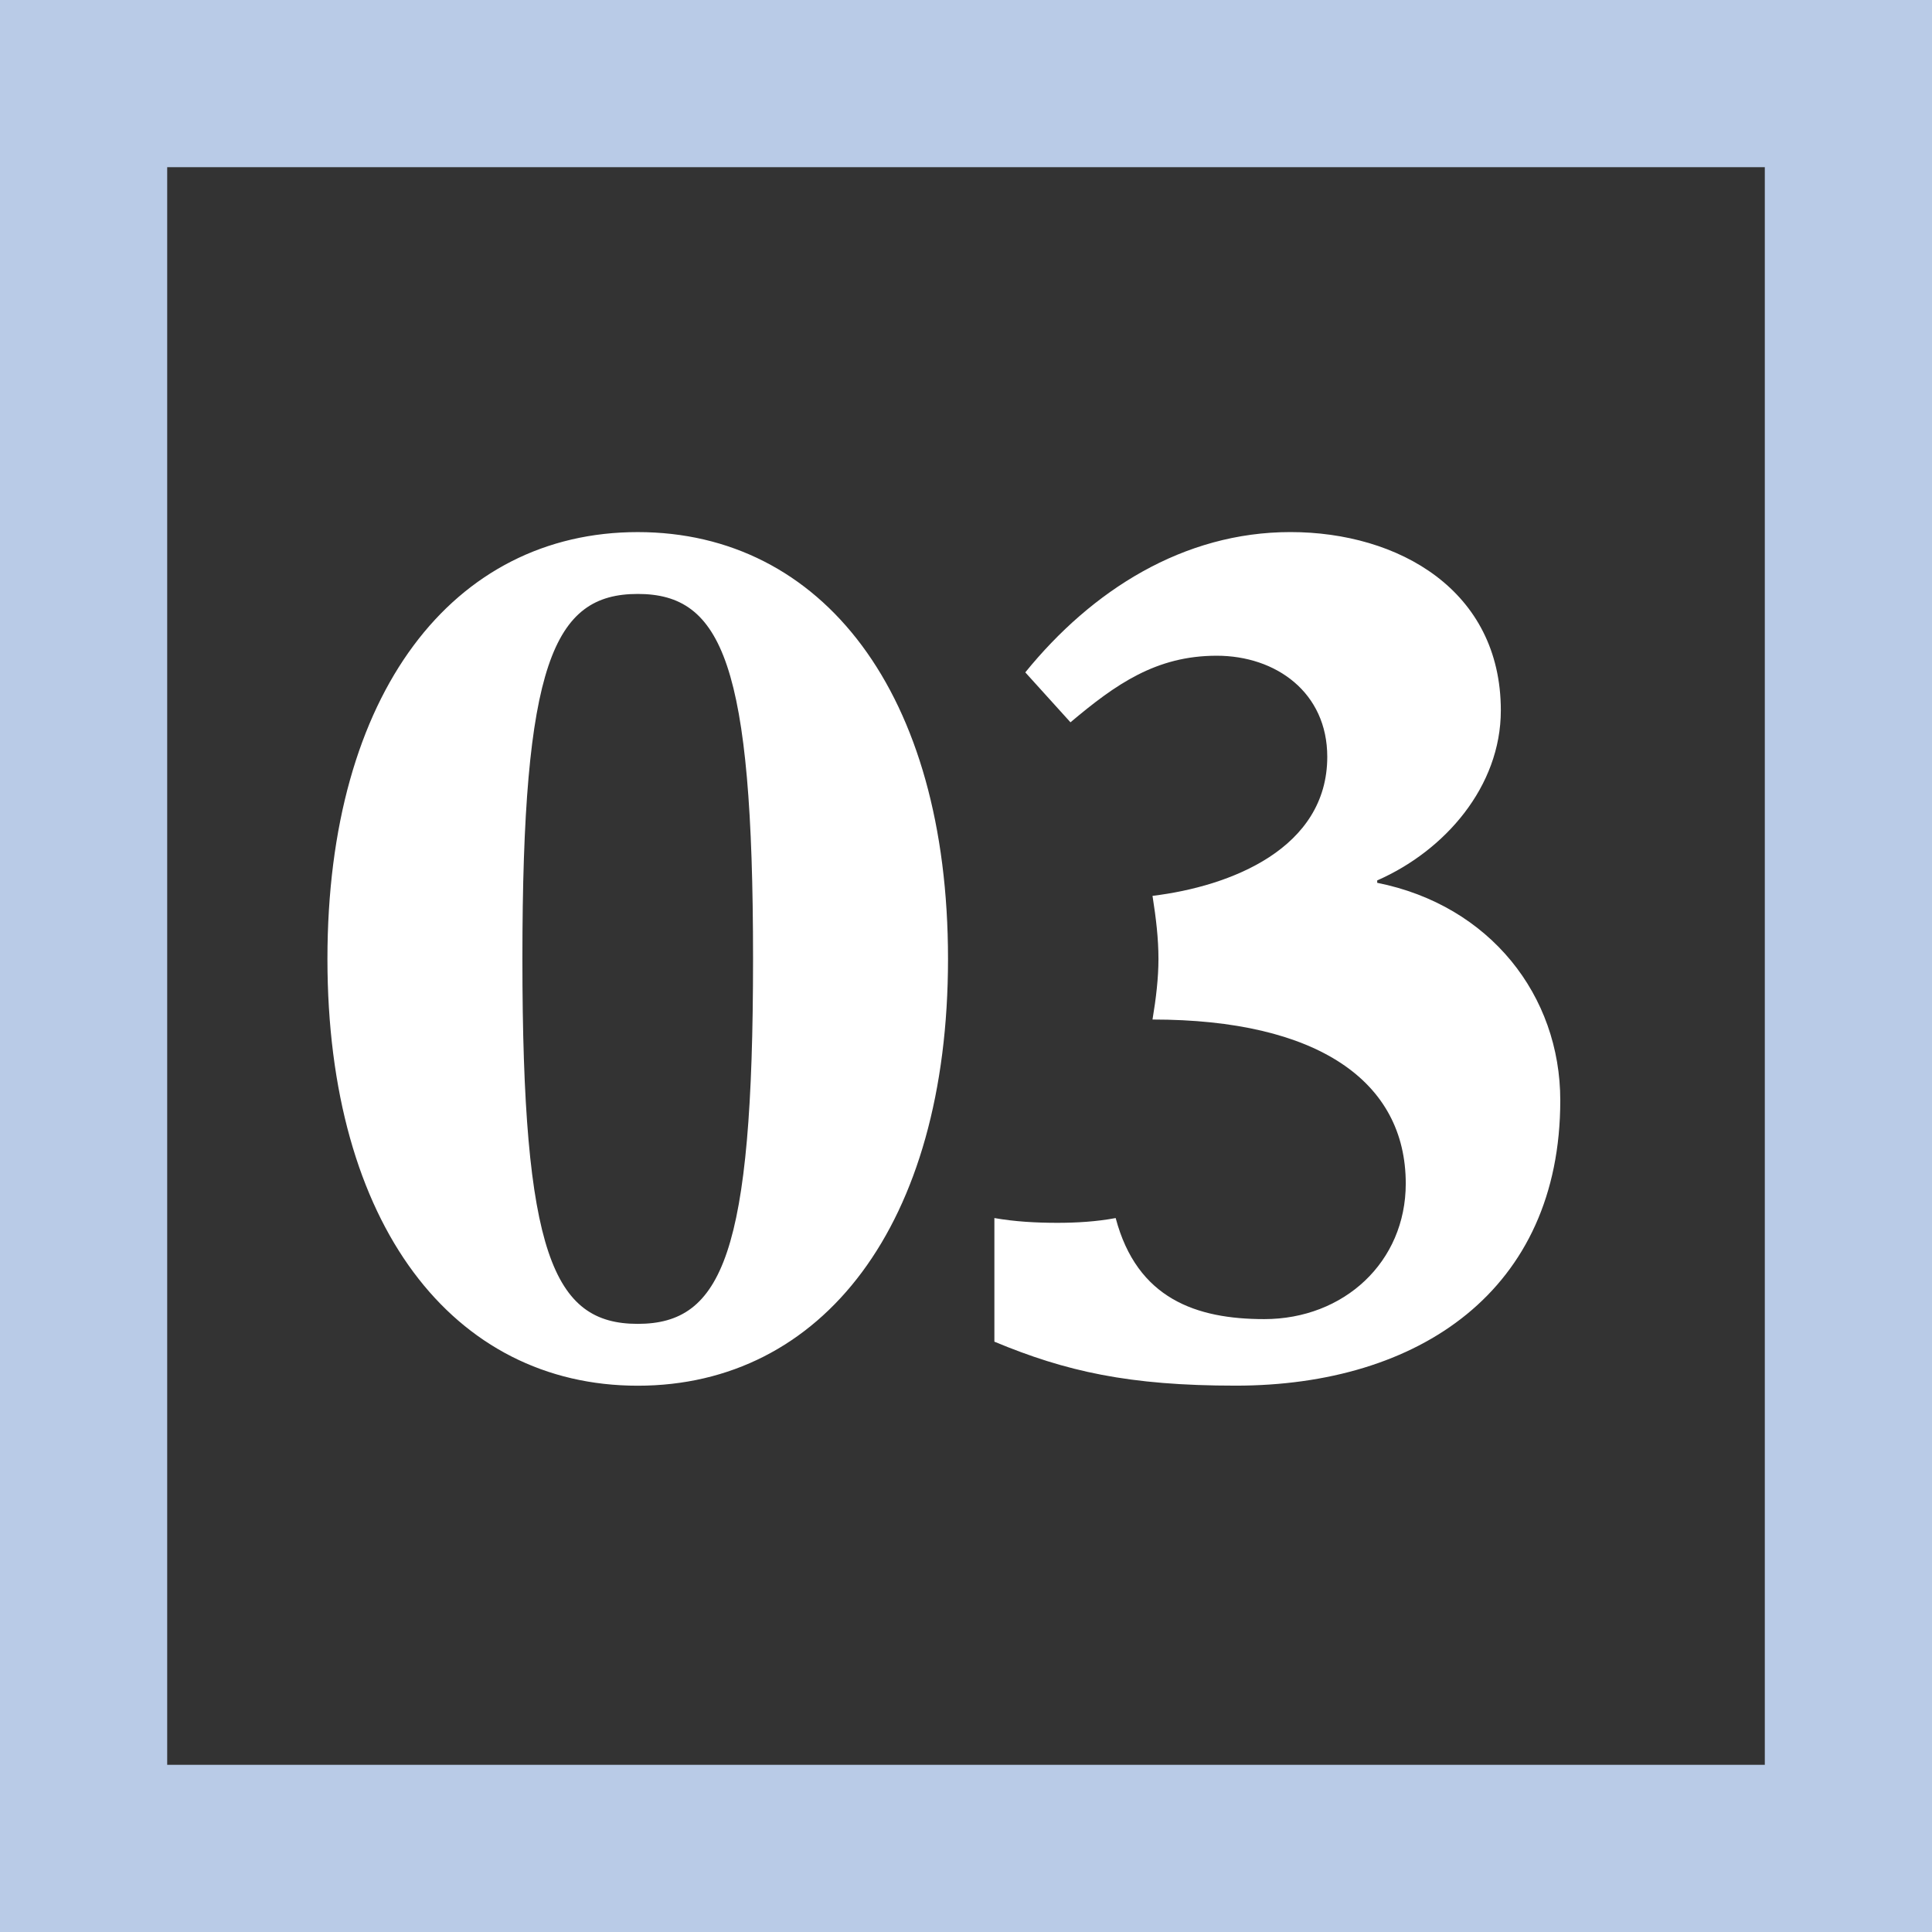
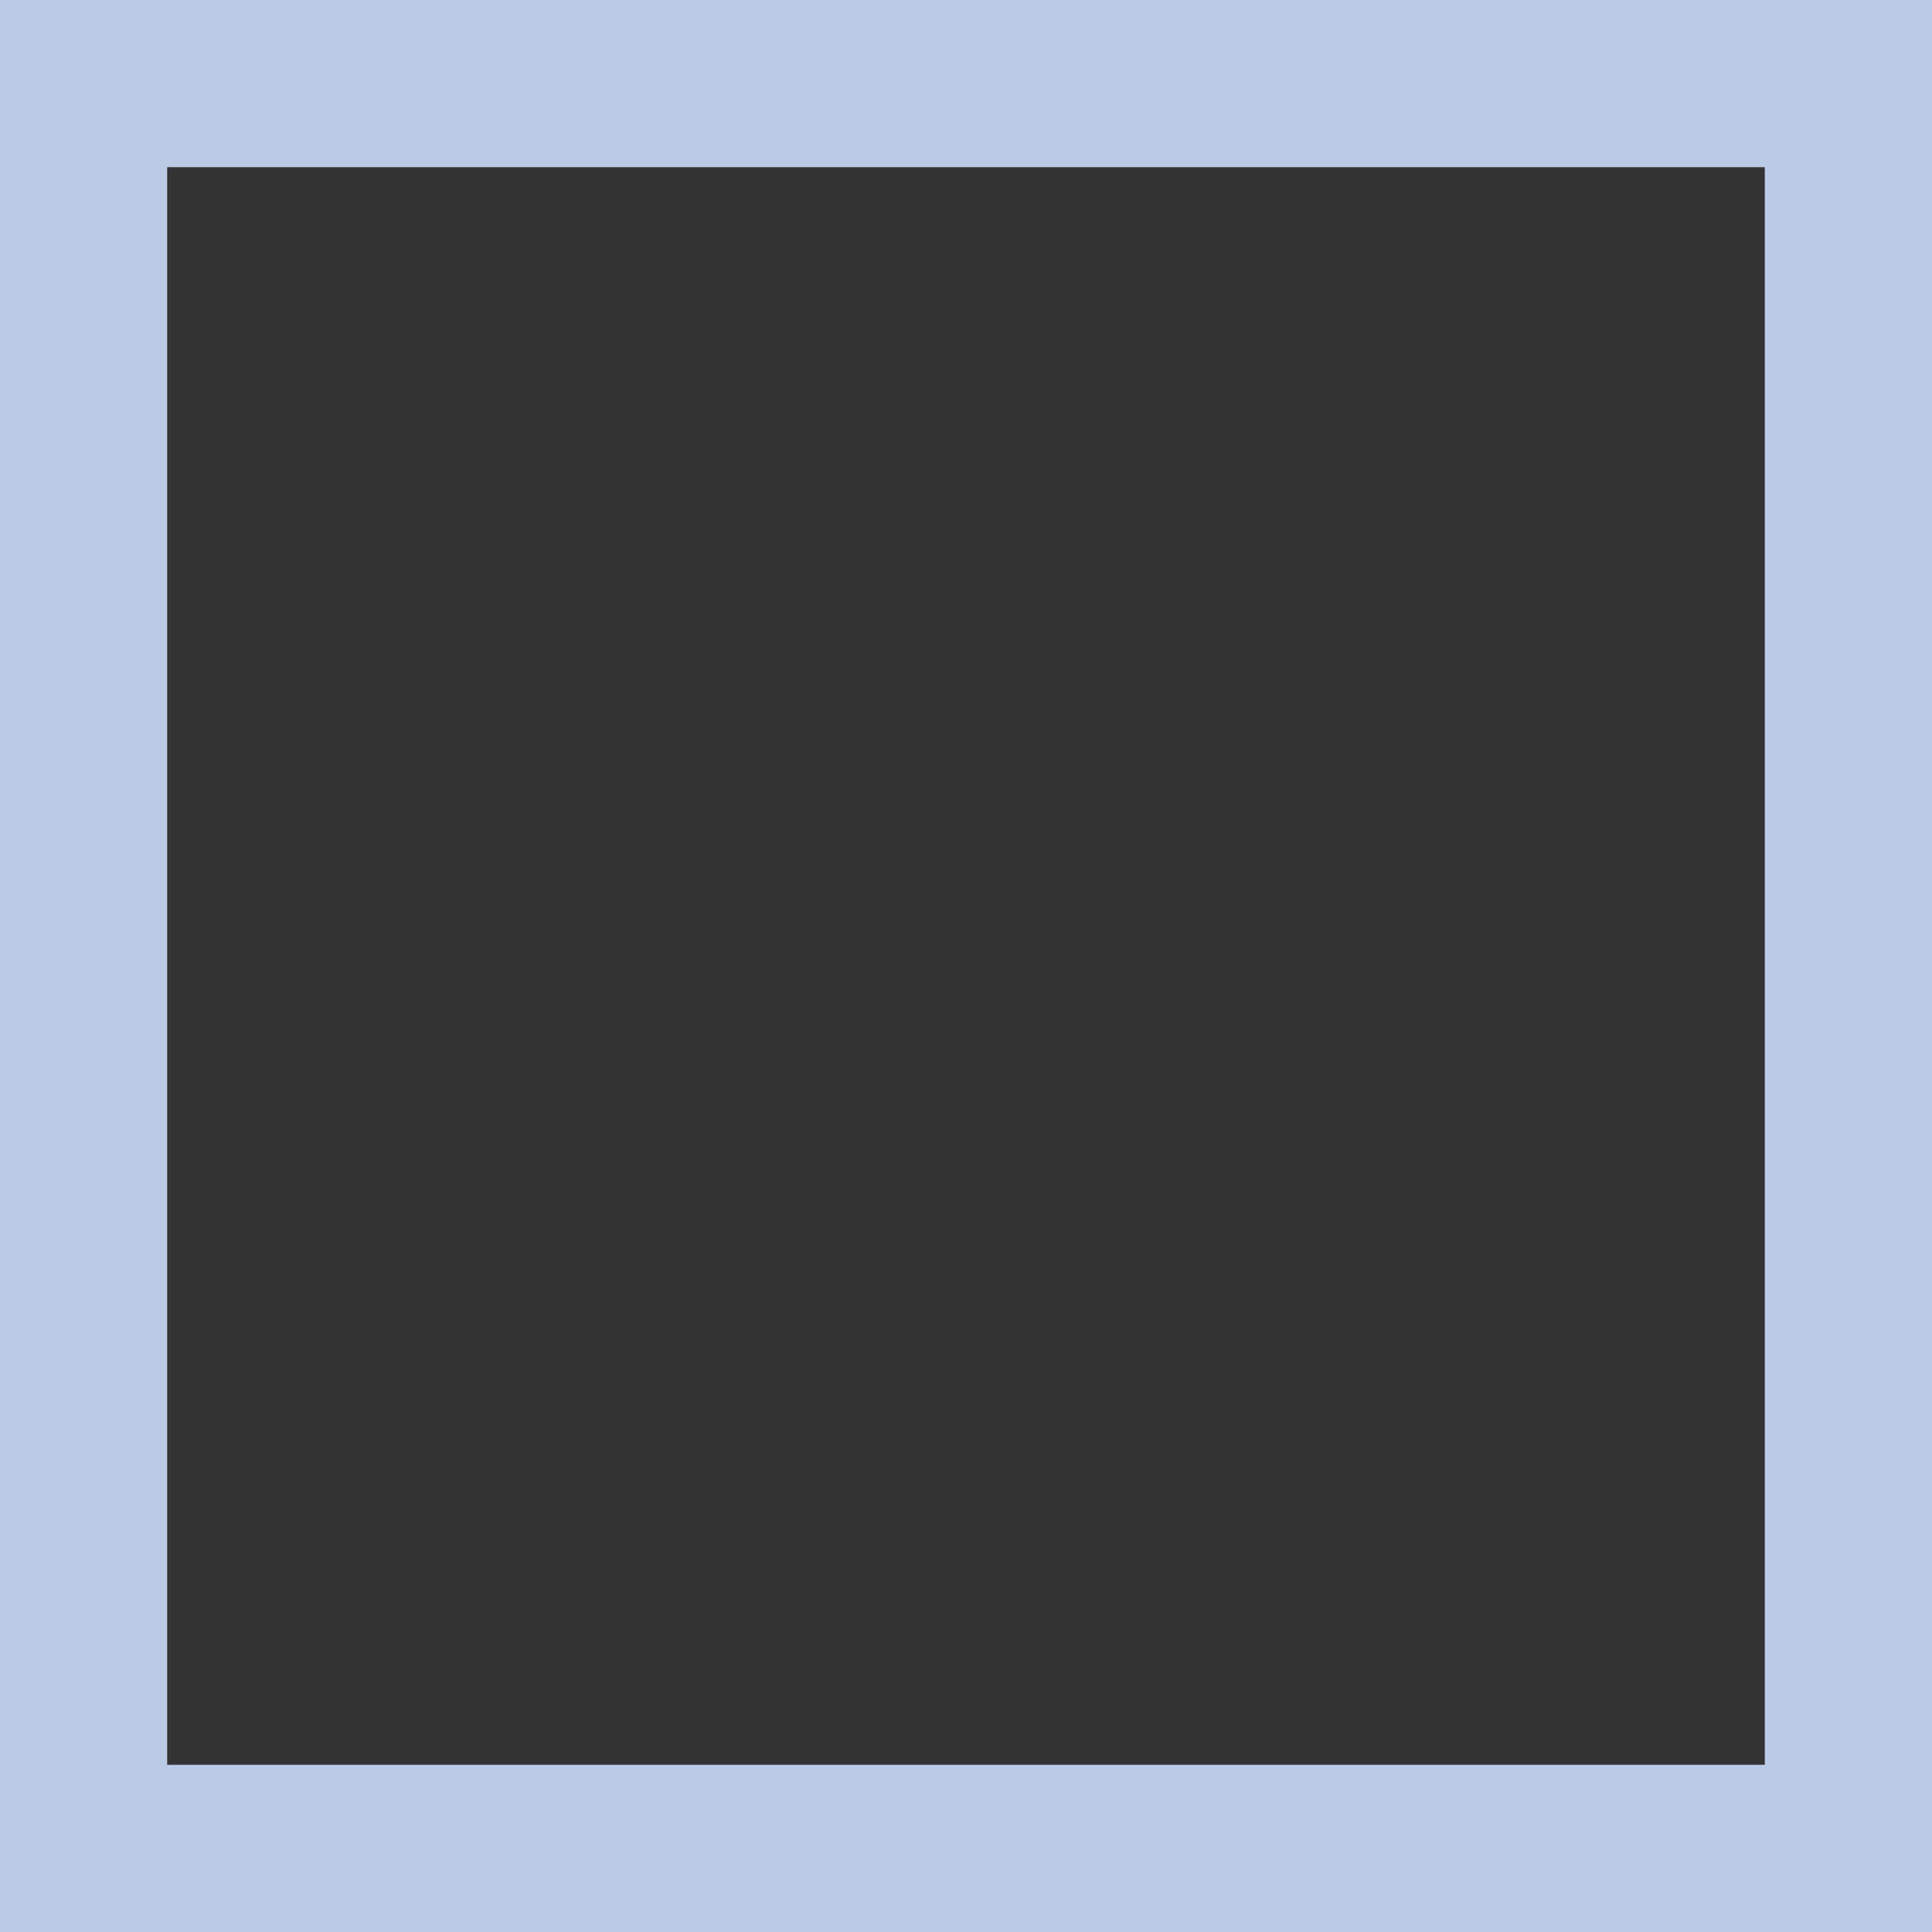
<svg xmlns="http://www.w3.org/2000/svg" id="レイヤー_1" width="104" height="104">
  <rect width="100%" height="100%" fill="#333333" stroke="none" />
  <style>.st1{fill:#fff}</style>
-   <path class="st1" d="M34.329 74.593c-9.919 0-16.703-8.64-16.703-22.975s6.784-22.975 16.703-22.975 16.703 8.64 16.703 22.975-6.784 22.975-16.703 22.975m0-42.621c-4.544 0-6.208 3.775-6.208 19.646 0 15.87 1.664 19.646 6.208 19.646 4.543 0 6.208-3.776 6.208-19.646 0-15.871-1.665-19.646-6.208-19.646M53.528 65.568c1.088.192 2.239.257 3.392.257 1.024 0 2.112-.064 3.137-.257 1.152 4.353 4.351 5.44 7.998 5.44 4.289 0 7.617-3.072 7.617-7.296 0-5.503-4.736-8.831-13.632-8.831.192-1.152.32-2.24.32-3.264 0-1.088-.128-2.175-.32-3.393 4.224-.511 9.407-2.559 9.407-7.486 0-3.456-2.752-5.44-5.952-5.44-3.263 0-5.438 1.536-7.871 3.584l-2.432-2.688c3.584-4.416 8.511-7.552 14.271-7.552 5.824 0 11.327 3.136 11.327 9.6 0 4.096-3.008 7.552-6.655 9.151v.129c6.08 1.215 9.855 6.078 9.855 11.711 0 10.238-7.615 15.357-17.471 15.357-5.76 0-9.151-.768-12.991-2.367v-6.655z" />
  <path d="M95 95H9V9h86v86zm9-95H0v104h104V0z" fill="#b9cbe7" />
</svg>